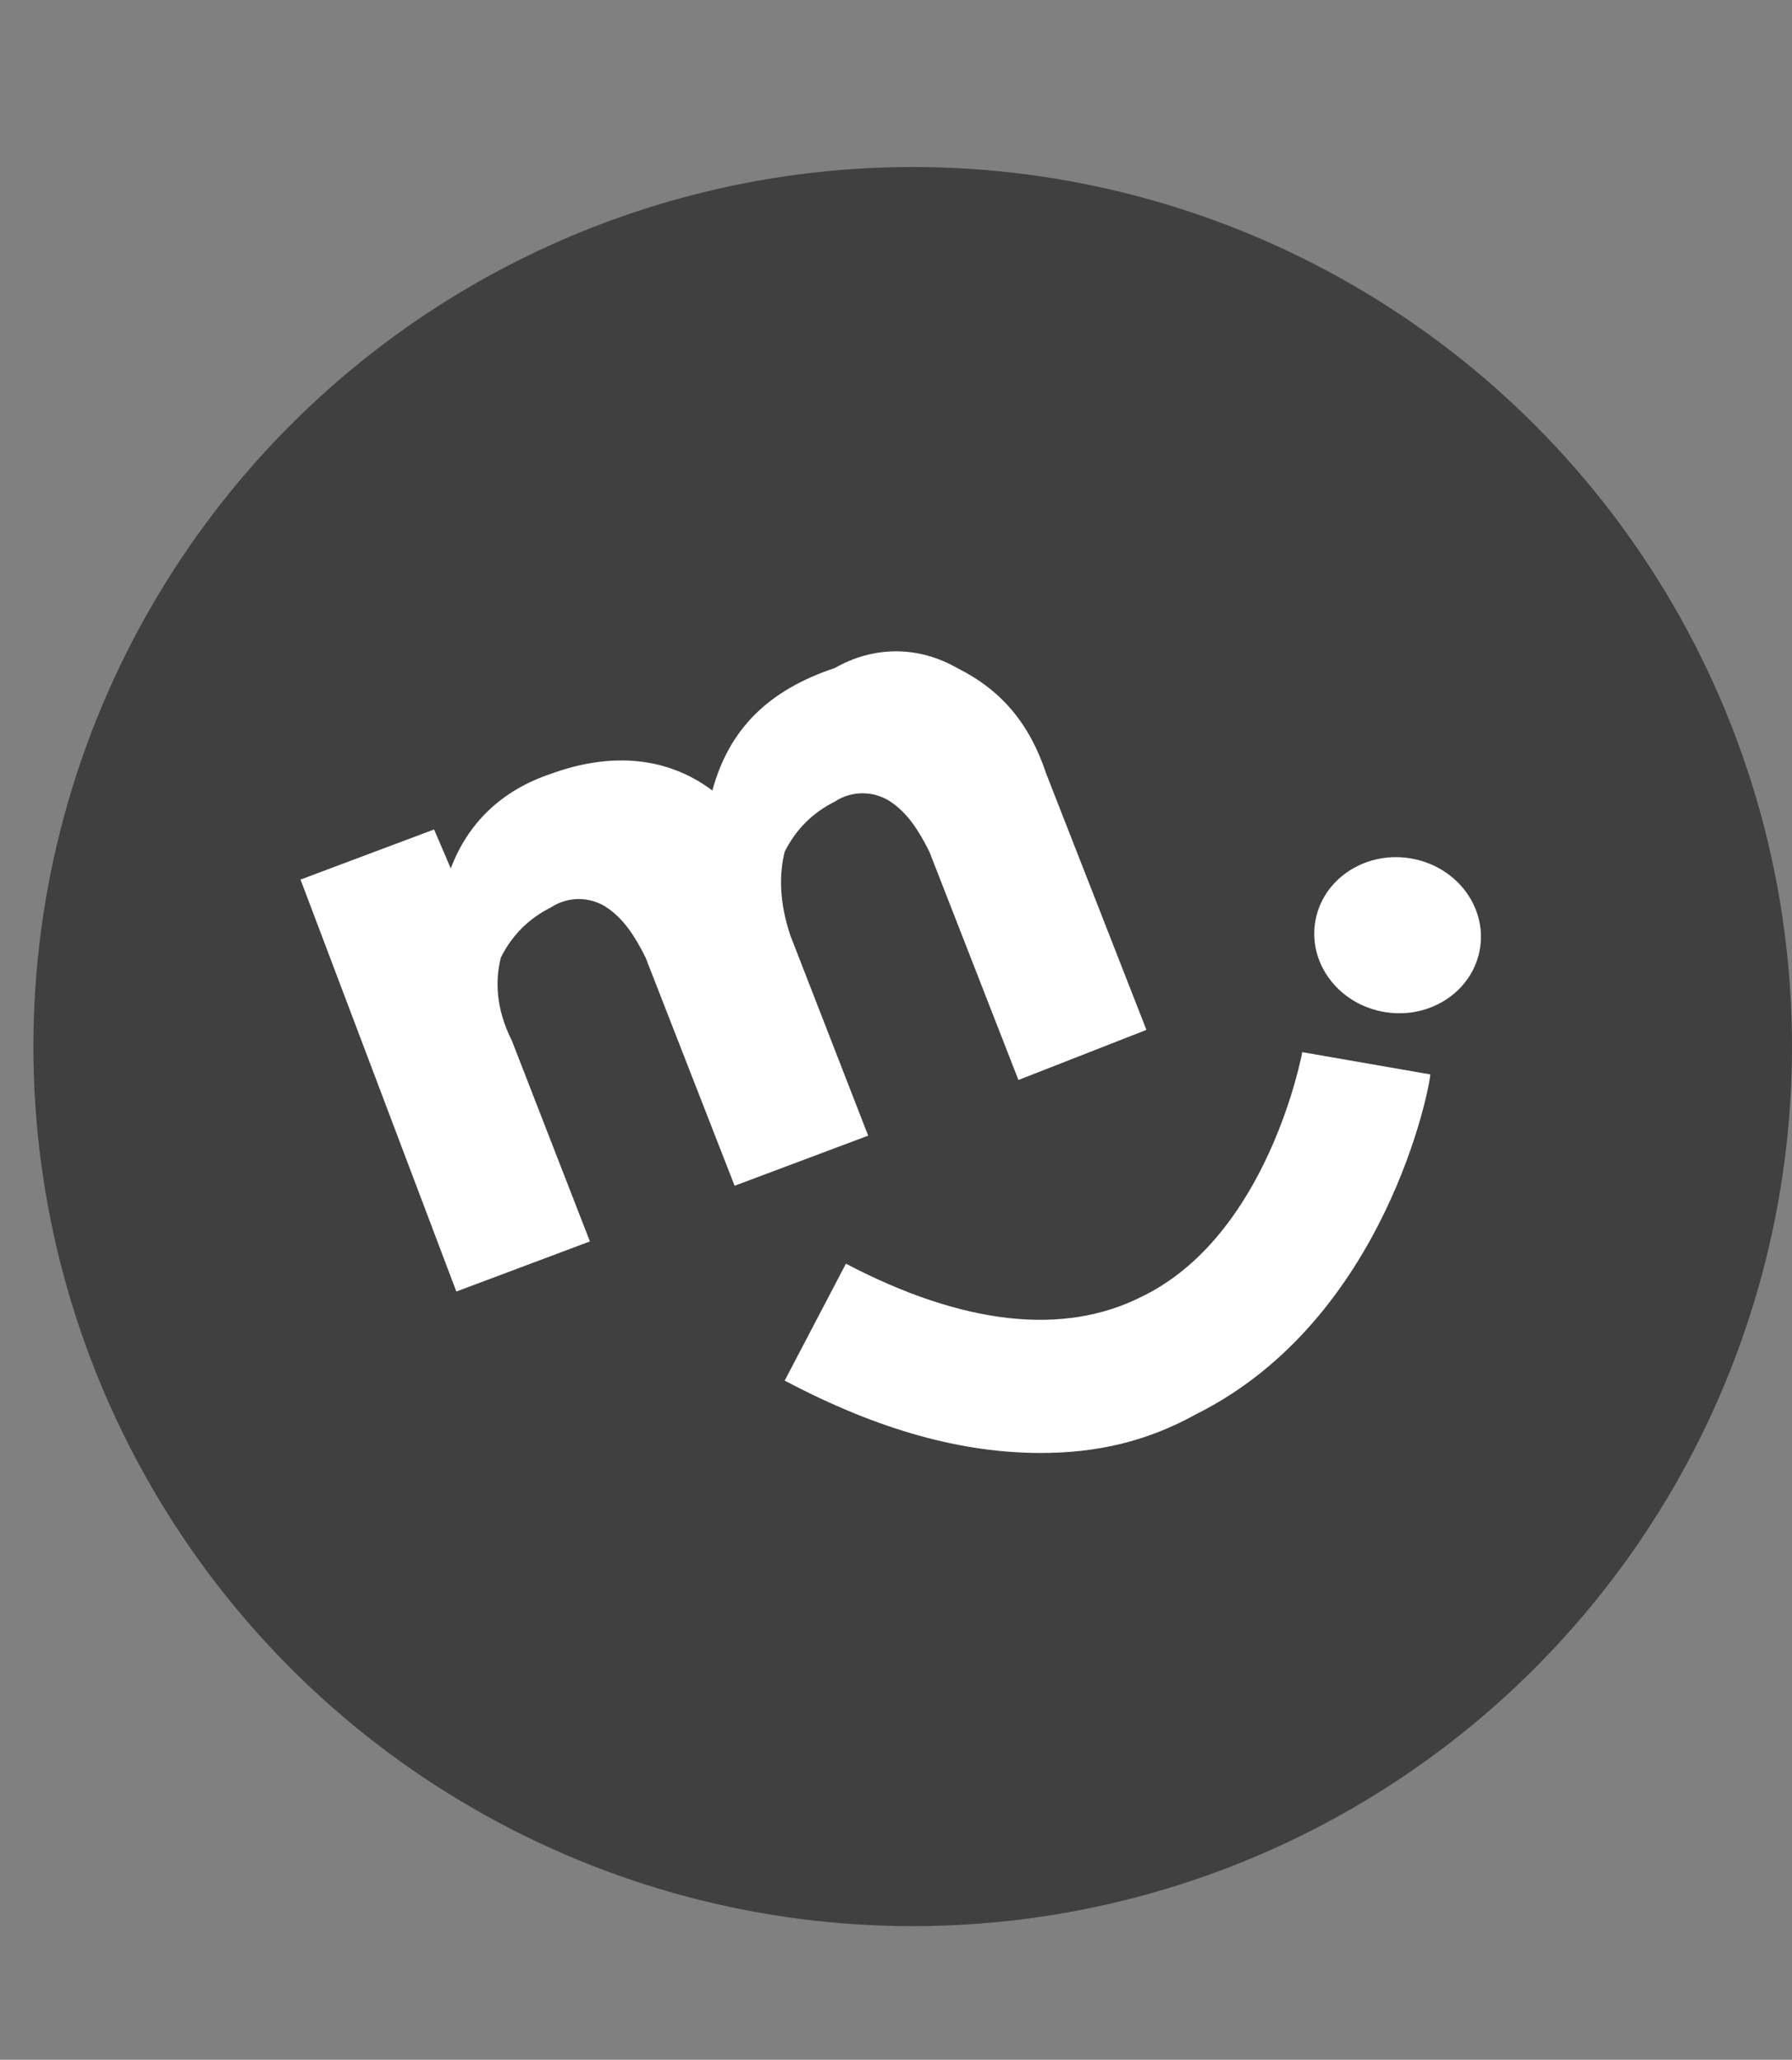
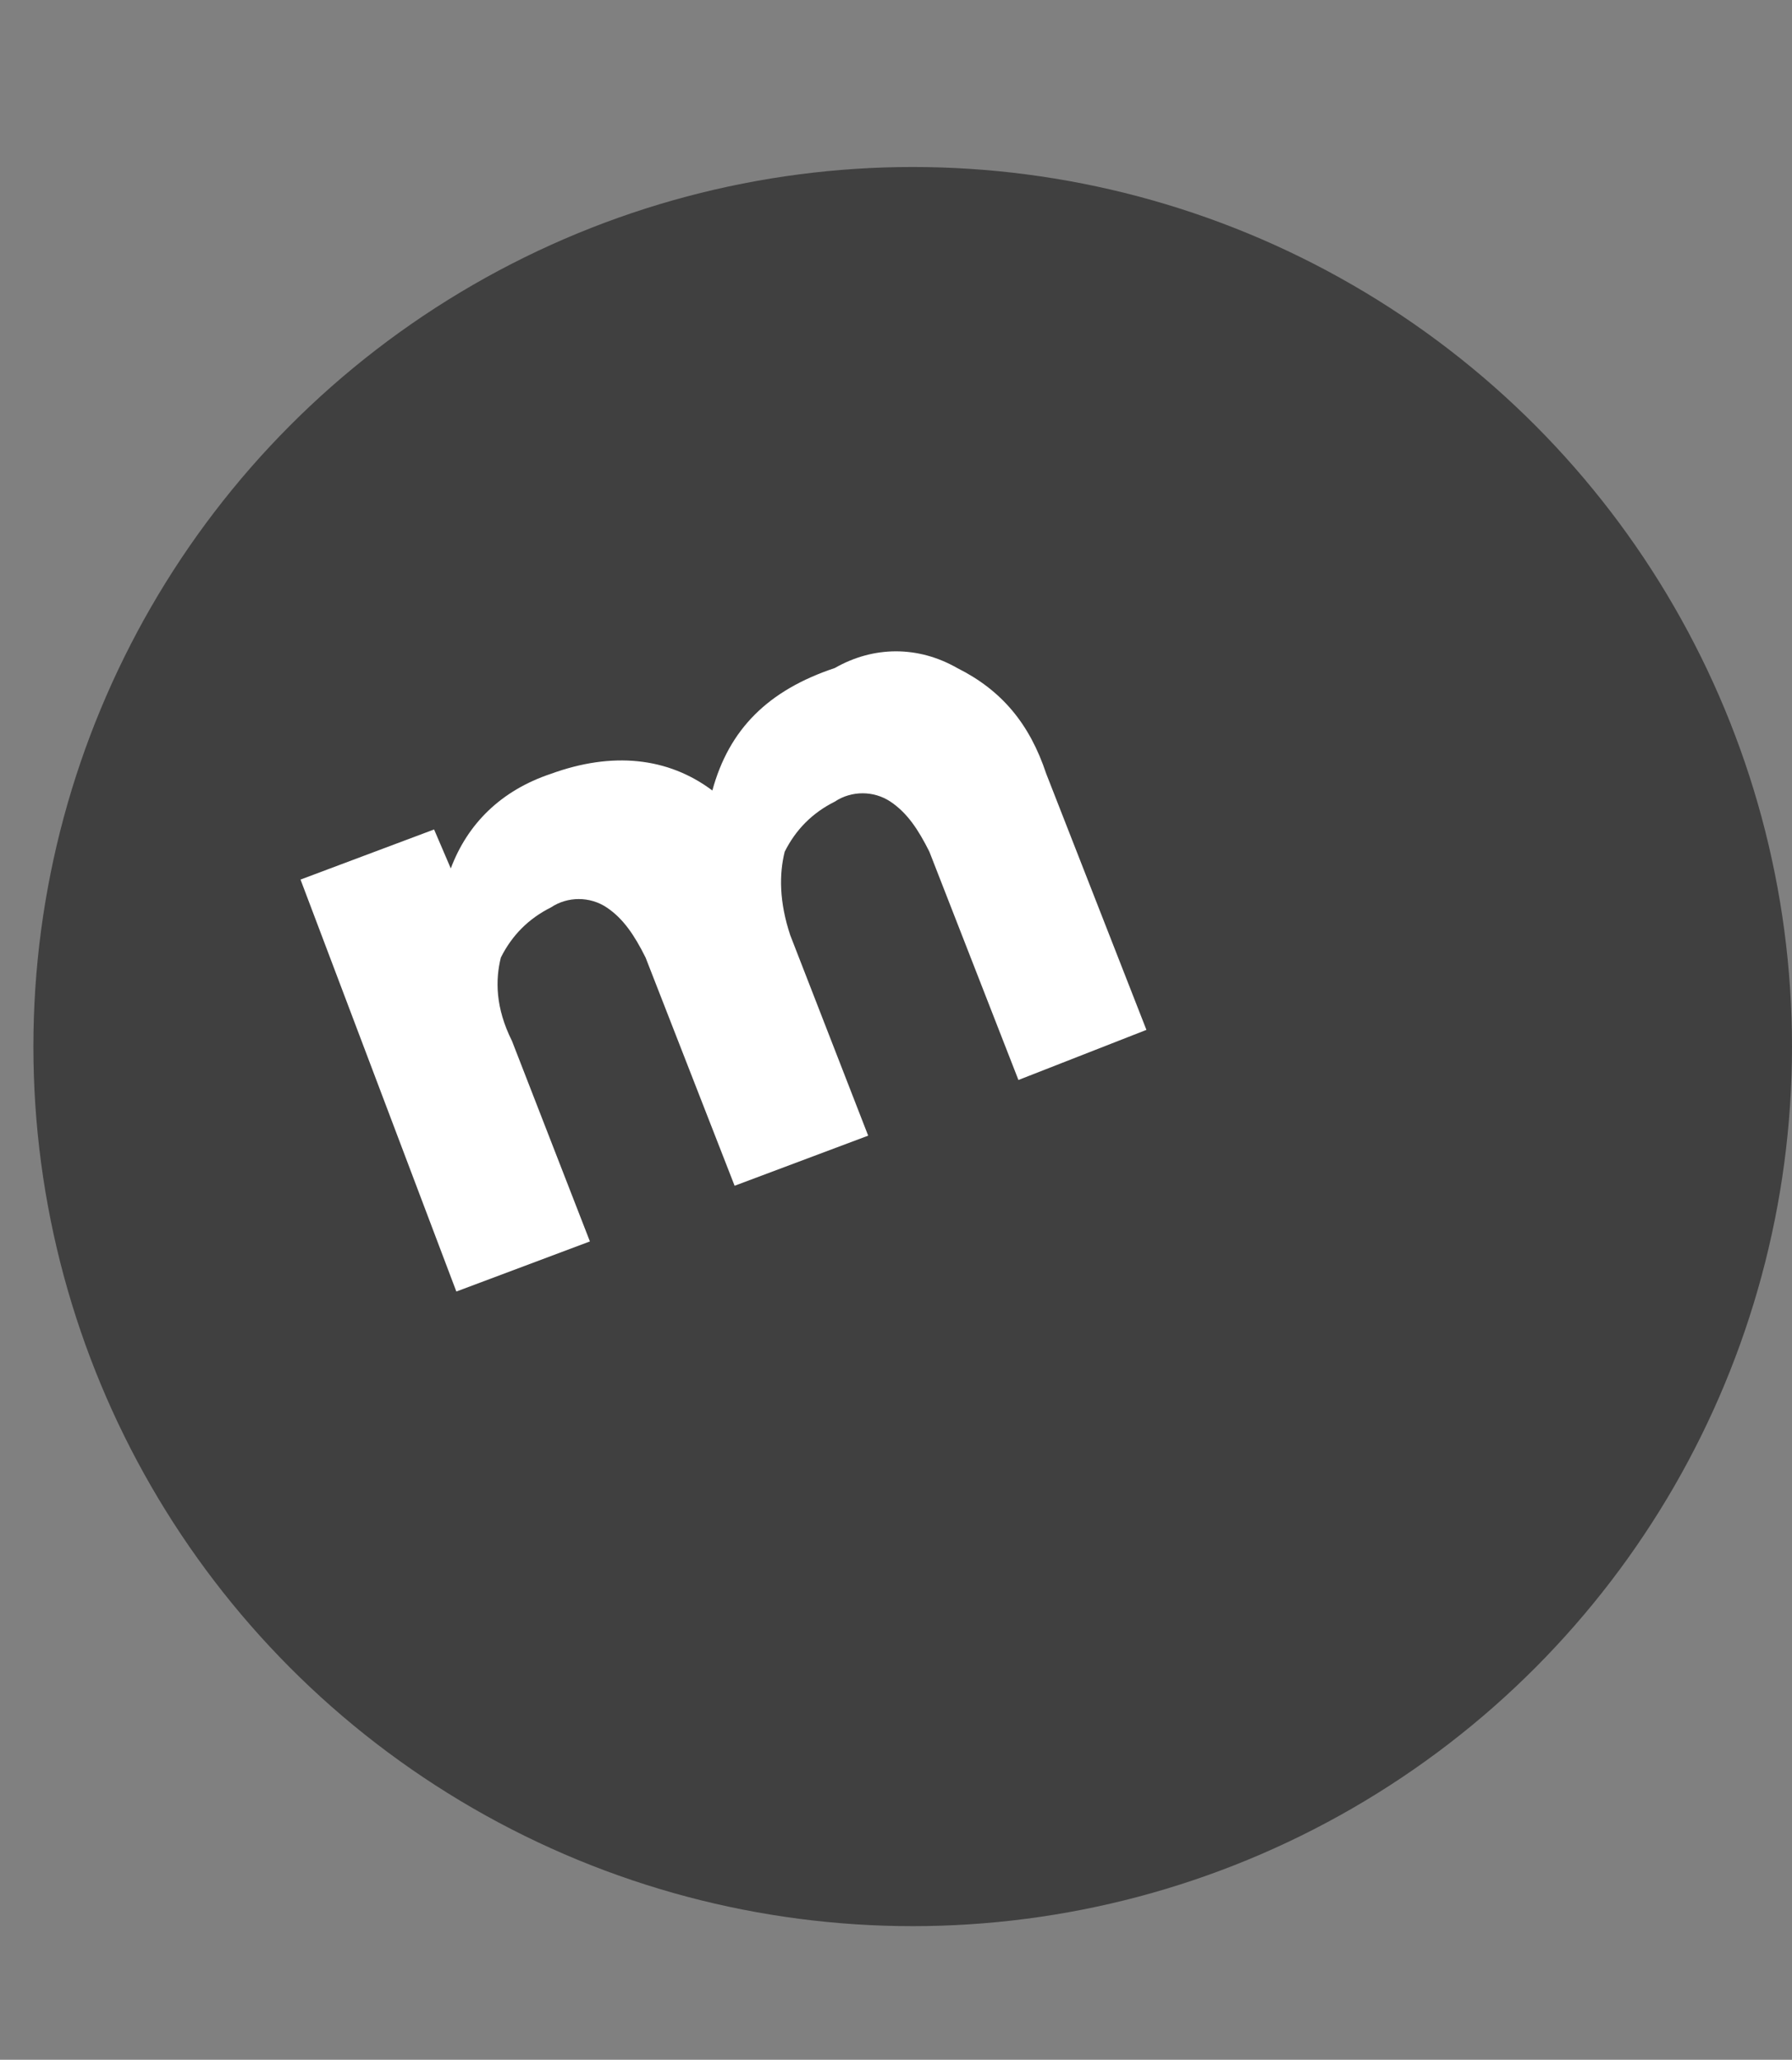
<svg xmlns="http://www.w3.org/2000/svg" version="1.1" id="Capa_1" x="0px" y="0px" viewBox="-403 279.3 32.2 37" style="enable-background:new -403 279.3 32.2 37;" xml:space="preserve">
  <rect x="-403" y="279.3" width="32.2" height="37" fill="#808080" stroke="none" />
  <style type="text/css">
	.st0{fill:#404040;}
	.st1{fill:#FFFFFF;}
</style>
  <title>logo</title>
  <desc>Created with Sketch.</desc>
  <g id="XMLID_112_">
    <circle id="XMLID_126_" class="st0" cx="-386.6" cy="298.1" r="15.8" />
  </g>
  <g id="XMLID_109_">
    <g>
      <path id="XMLID_20_" class="st1" d="M-385.8,291.3c0.8,0.4,1.3,1,1.6,1.9l1.8,4.6l-2.3,0.9l-1.6-4.1c-0.2-0.4-0.4-0.7-0.7-0.9    c-0.3-0.2-0.7-0.2-1,0c-0.4,0.2-0.7,0.5-0.9,0.9c-0.1,0.4-0.1,0.9,0.1,1.5l1.4,3.6l-2.4,0.9l-1.6-4.1c-0.2-0.4-0.4-0.7-0.7-0.9    c-0.3-0.2-0.7-0.2-1,0c-0.4,0.2-0.7,0.5-0.9,0.9c-0.1,0.4-0.1,0.9,0.2,1.5l1.4,3.6l-2.4,0.9l-2.8-7.4l2.4-0.9l0.3,0.7    c0.3-0.8,0.9-1.4,1.8-1.7c1.1-0.4,2.1-0.3,2.9,0.3c0.3-1.1,1-1.8,2.2-2.2C-387.3,290.9-386.5,290.9-385.8,291.3z" />
    </g>
  </g>
  <g id="XMLID_107_">
    <g>
-       <path id="XMLID_10_" class="st1" d="M-384.3,305.4c-1.4,0-2.9-0.4-4.6-1.3l1.1-2.1c2.1,1.1,3.9,1.3,5.3,0.6    c2.3-1.1,2.9-4.4,2.9-4.4l2.3,0.4c0,0.2-0.8,4.4-4.2,6.1C-382.4,305.2-383.3,305.4-384.3,305.4z" />
-     </g>
+       </g>
  </g>
  <g id="XMLID_72_">
    <g>
-       <ellipse id="XMLID_9_" transform="matrix(0.989 0.146 -0.146 0.989 39.27 58.558)" class="st1" cx="-378.1" cy="296" rx="1.5" ry="1.4" />
-     </g>
+       </g>
  </g>
</svg>